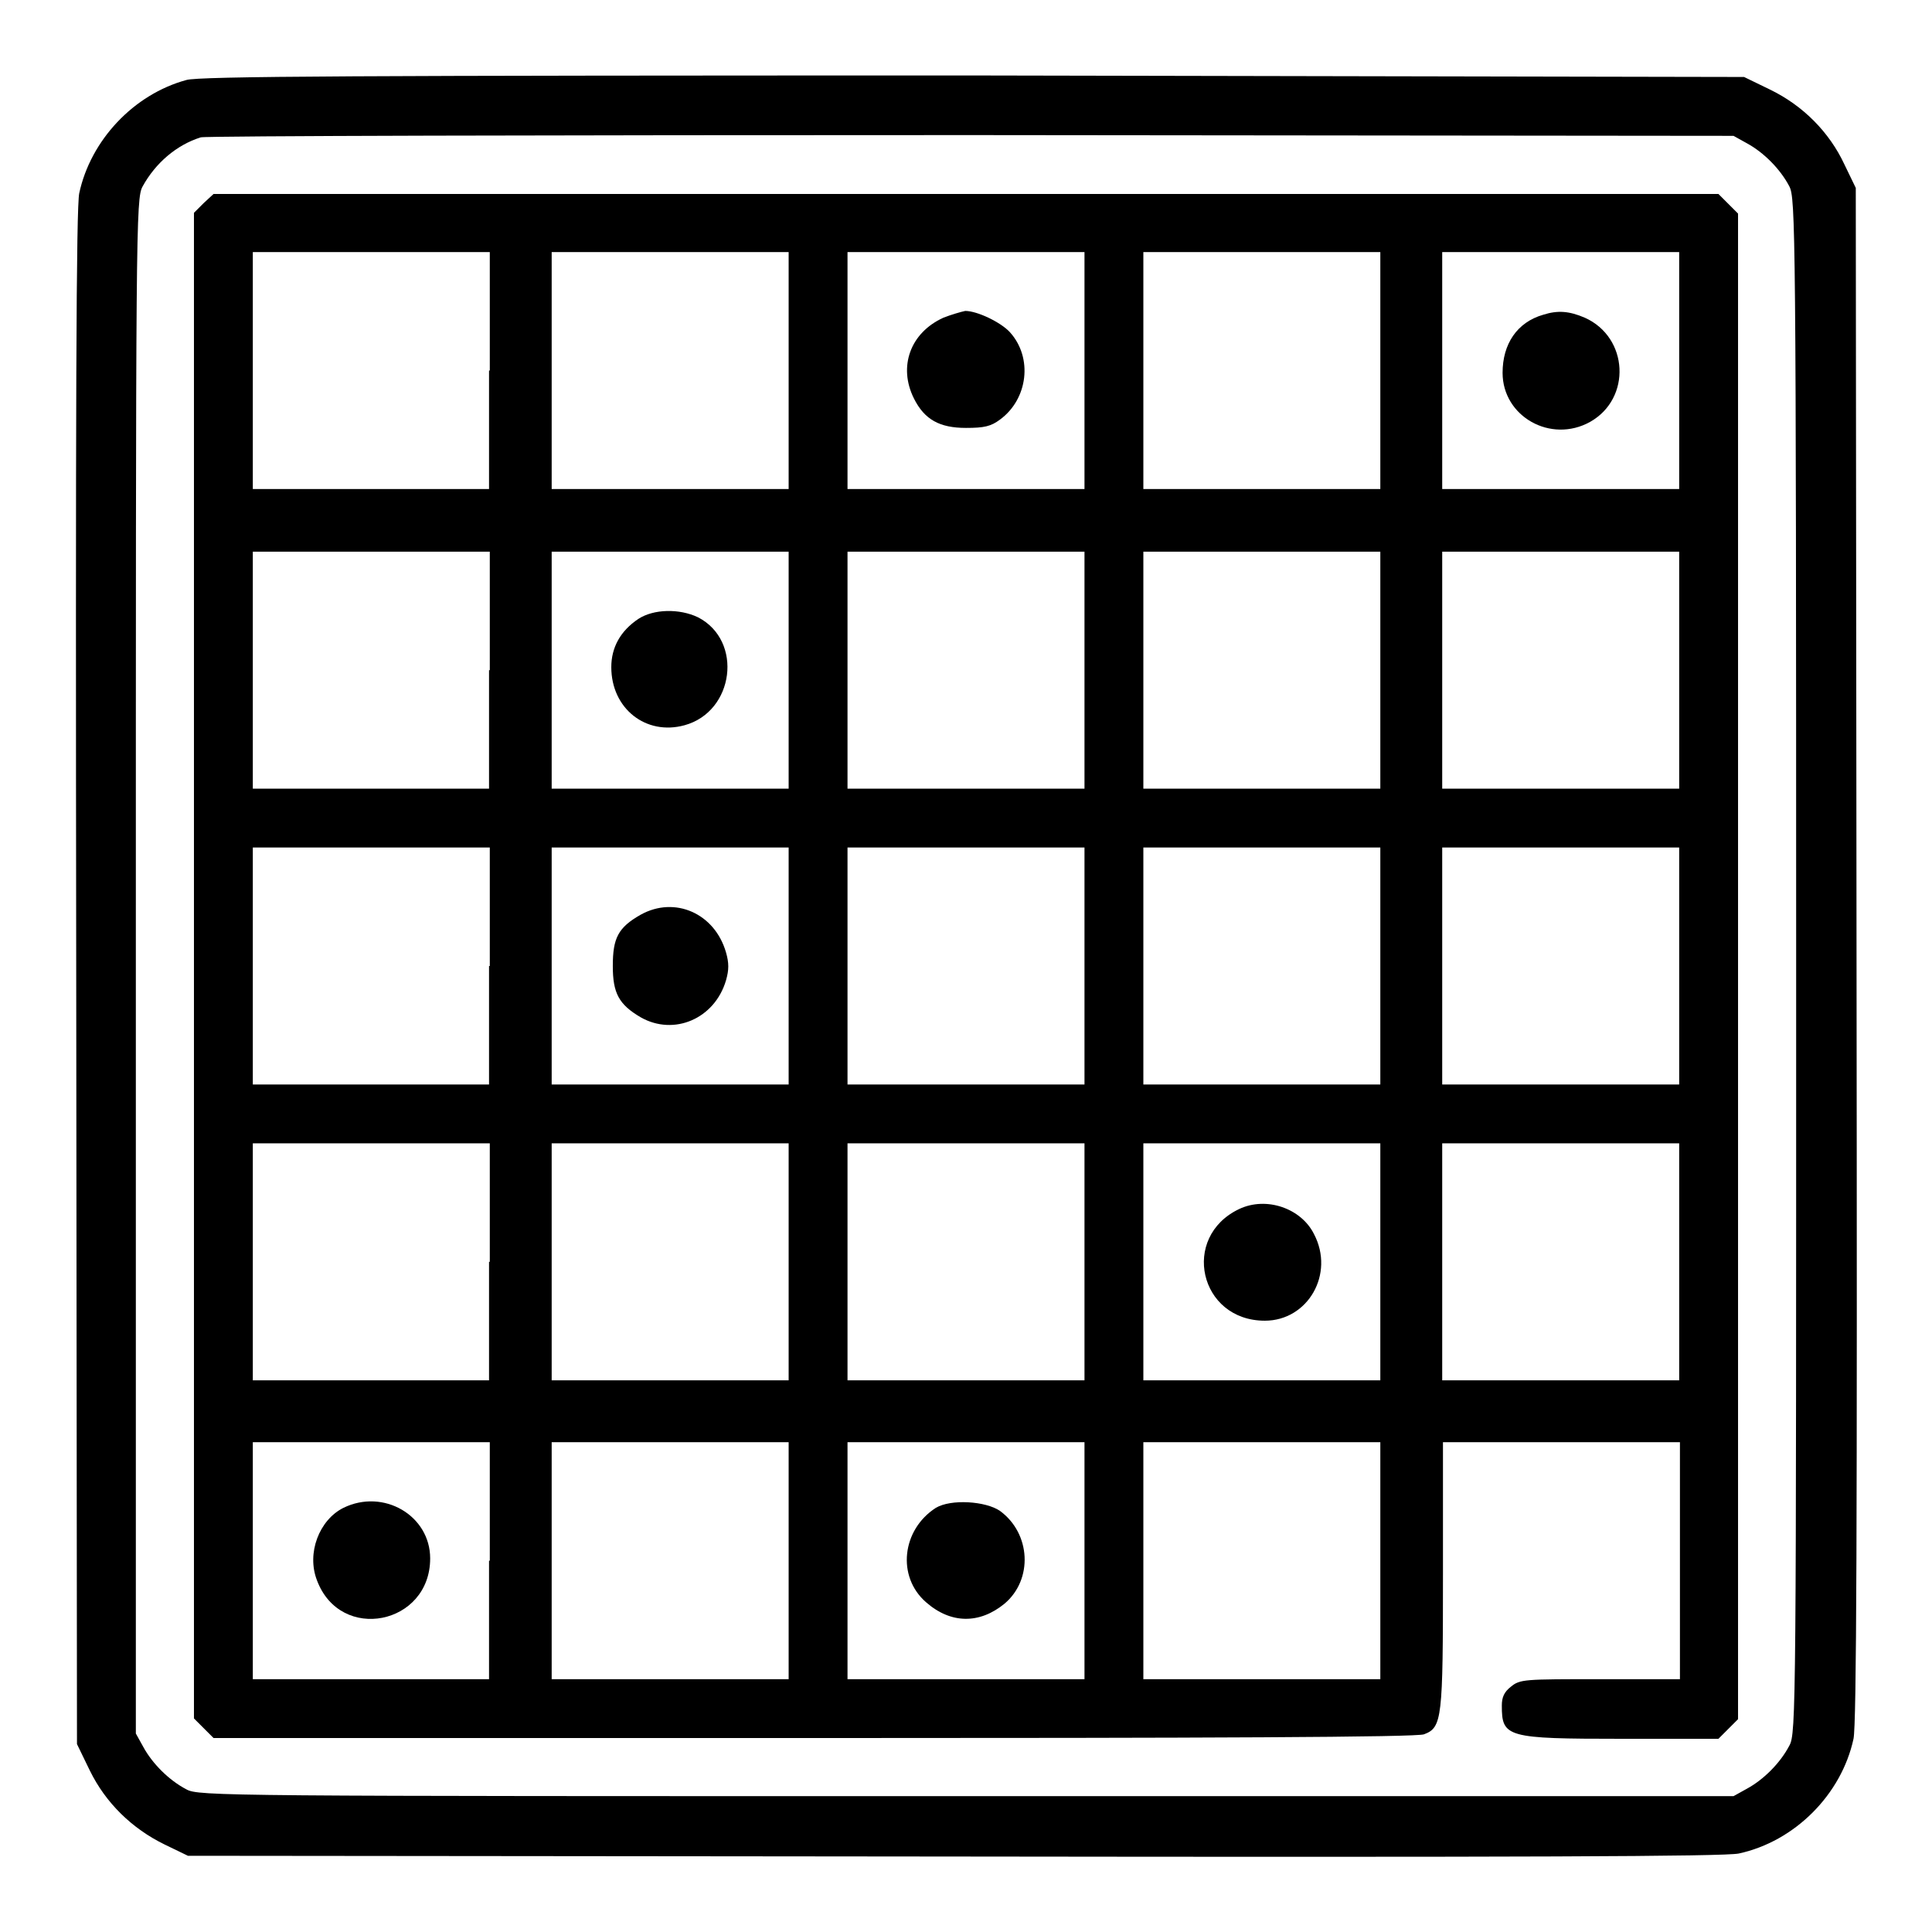
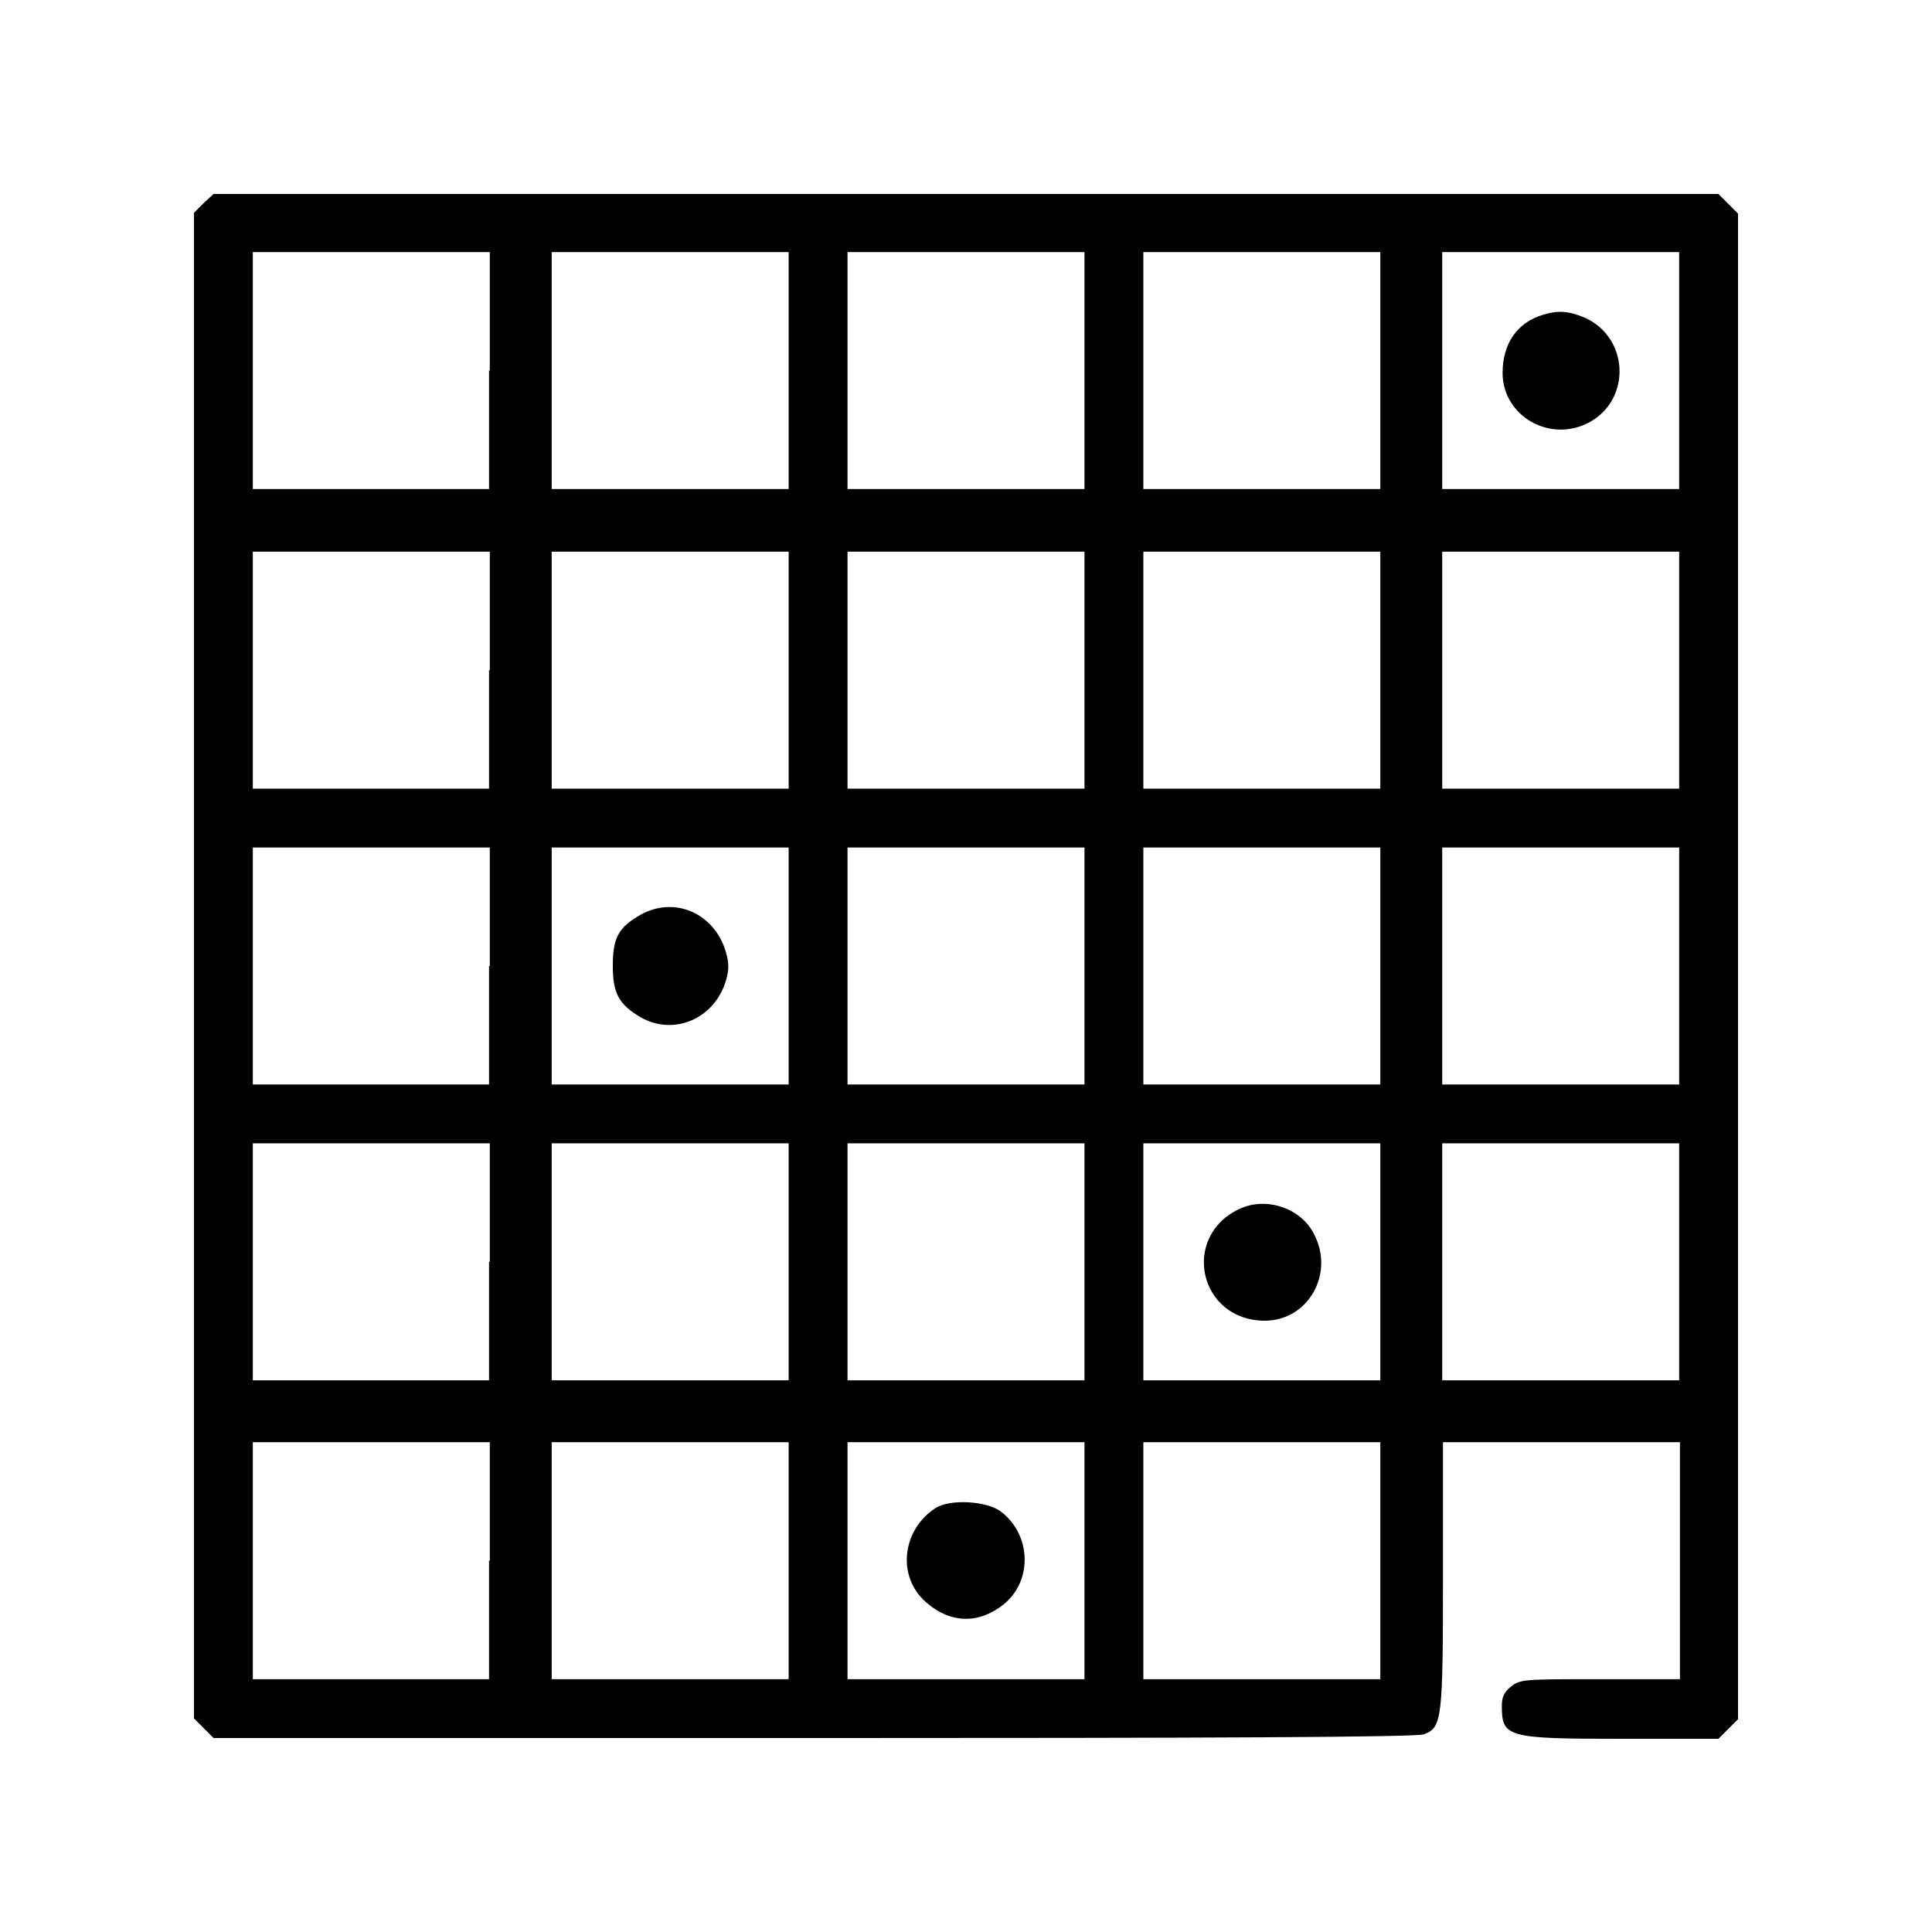
<svg xmlns="http://www.w3.org/2000/svg" version="1.1" x="0px" y="0px" viewBox="0 0 256 256" enable-background="new 0 0 256 256" xml:space="preserve">
  <g>
    <g>
      <g>
-         <path fill="#000000" d="M24.7,10.6c-7,1.9-12.7,8-14.2,15c-0.4,1.9-0.5,27.5-0.4,104l0.1,101.5l1.7,3.5c2.1,4.3,5.6,7.7,9.9,9.8l3.1,1.5l101.5,0.1c75.7,0.1,102.1,0,104-0.4c7.4-1.6,13.6-7.8,15.2-15.2c0.4-1.9,0.5-27.5,0.4-104l-0.1-101.5l-1.5-3.1c-2-4.3-5.5-7.8-9.8-9.9l-3.5-1.7L129,10C47.3,10,26.4,10.1,24.7,10.6z M231.5,19c2.2,1.2,4.4,3.4,5.6,5.7c0.8,1.6,0.9,5,0.9,103.3c0,98.3,0,101.7-0.9,103.3c-1.2,2.3-3.4,4.5-5.6,5.7l-1.8,1H128c-98.3,0-101.7,0-103.3-0.9c-2.3-1.2-4.5-3.4-5.7-5.6l-1-1.8V128c0-98.3,0-101.7,0.9-103.3c1.7-3.1,4.5-5.5,7.7-6.5c0.6-0.2,46.6-0.3,102.1-0.3l101,0.1L231.5,19z" />
        <path fill="#000000" d="M27,26.9l-1.3,1.3V128v99.7L27,229l1.3,1.3h79.6c51.6,0,80-0.1,80.8-0.5c2.4-0.9,2.5-2.1,2.5-21.2v-17.5h15.7h15.7v15.7v15.7H212c-10,0-10.6,0-11.8,1c-0.9,0.7-1.2,1.4-1.2,2.5c0,4.2,0.6,4.4,15.9,4.4h12.8l1.3-1.3l1.3-1.3V128V28.3l-1.3-1.3l-1.3-1.3H128H28.3L27,26.9z M64.8,49.1v15.7H49.1H33.5V49.1V33.4h15.7h15.7V49.1z M104.5,49.1v15.7H88.8H73.1V49.1V33.4h15.7h15.7V49.1L104.5,49.1z M143.7,49.1v15.7H128h-15.7V49.1V33.4H128h15.7V49.1z M182.9,49.1v15.7h-15.7h-15.7V49.1V33.4h15.7h15.7V49.1z M222.5,49.1v15.7h-15.7h-15.7V49.1V33.4h15.7h15.7V49.1z M64.8,88.8v15.7H49.1H33.5V88.8V73.1h15.7h15.7V88.8z M104.5,88.8v15.7H88.8H73.1V88.8V73.1h15.7h15.7V88.8L104.5,88.8z M143.7,88.8v15.7H128h-15.7V88.8V73.1H128h15.7V88.8z M182.9,88.8v15.7h-15.7h-15.7V88.8V73.1h15.7h15.7V88.8z M222.5,88.8v15.7h-15.7h-15.7V88.8V73.1h15.7h15.7V88.8z M64.8,128v15.7H49.1H33.5V128v-15.7h15.7h15.7V128z M104.5,128v15.7H88.8H73.1V128v-15.7h15.7h15.7V128L104.5,128z M143.7,128v15.7H128h-15.7V128v-15.7H128h15.7V128z M182.9,128v15.7h-15.7h-15.7V128v-15.7h15.7h15.7V128z M222.5,128v15.7h-15.7h-15.7V128v-15.7h15.7h15.7V128z M64.8,167.2v15.7H49.1H33.5v-15.7v-15.7h15.7h15.7V167.2z M104.5,167.2v15.7H88.8H73.1v-15.7v-15.7h15.7h15.7V167.2L104.5,167.2z M143.7,167.2v15.7H128h-15.7v-15.7v-15.7H128h15.7V167.2z M182.9,167.2v15.7h-15.7h-15.7v-15.7v-15.7h15.7h15.7V167.2z M222.5,167.2v15.7h-15.7h-15.7v-15.7v-15.7h15.7h15.7V167.2z M64.8,206.8v15.7H49.1H33.5v-15.7v-15.7h15.7h15.7V206.8z M104.5,206.8v15.7H88.8H73.1v-15.7v-15.7h15.7h15.7V206.8L104.5,206.8z M143.7,206.8v15.7H128h-15.7v-15.7v-15.7H128h15.7V206.8z M182.9,206.8v15.7h-15.7h-15.7v-15.7v-15.7h15.7h15.7V206.8z" />
-         <path fill="#000000" d="M125,42.1c-4.4,2-6,6.5-3.9,10.7c1.4,2.8,3.4,3.9,6.9,3.9c2.4,0,3.3-0.2,4.5-1.1c3.7-2.7,4.4-8.2,1.3-11.6c-1.2-1.3-4.3-2.8-5.9-2.8C127.4,41.3,126,41.7,125,42.1z" />
        <path fill="#000000" d="M204.5,41.7c-3.5,1-5.4,3.9-5.4,7.7c0,5.8,6.4,9.4,11.6,6.5c5.5-3.1,5.1-11.2-0.7-13.8C207.9,41.2,206.4,41.1,204.5,41.7z" />
-         <path fill="#000000" d="M84.6,82c-2.4,1.6-3.6,3.8-3.6,6.4c0,5.5,4.6,9.1,9.7,7.7c6.6-1.8,7.8-11.2,1.8-14.3C90,80.6,86.6,80.7,84.6,82z" />
        <path fill="#000000" d="M84.9,121.2c-3,1.7-3.7,3.1-3.7,6.8c0,3.6,0.8,5.1,3.7,6.8c4.4,2.5,9.8,0.2,11.3-4.9c0.4-1.4,0.4-2.3,0-3.7C94.7,121,89.4,118.7,84.9,121.2z" />
        <path fill="#000000" d="M164.2,160.2c-7.8,3.7-5.3,14.8,3.4,14.8c5.7,0,9.3-6.2,6.5-11.5C172.4,160.1,167.8,158.5,164.2,160.2z" />
-         <path fill="#000000" d="M45.5,199.8c-3.2,1.6-4.9,6-3.5,9.6c3.1,8.3,15,5.9,15-2.9C57,200.8,50.8,197.2,45.5,199.8z" />
        <path fill="#000000" d="M124,199.8c-4.5,2.9-5.2,9.1-1.3,12.5c3.3,2.9,7.1,2.9,10.4,0.2c3.8-3.2,3.5-9.3-0.6-12.3C130.6,198.9,126,198.6,124,199.8z" />
      </g>
    </g>
  </g>
</svg>